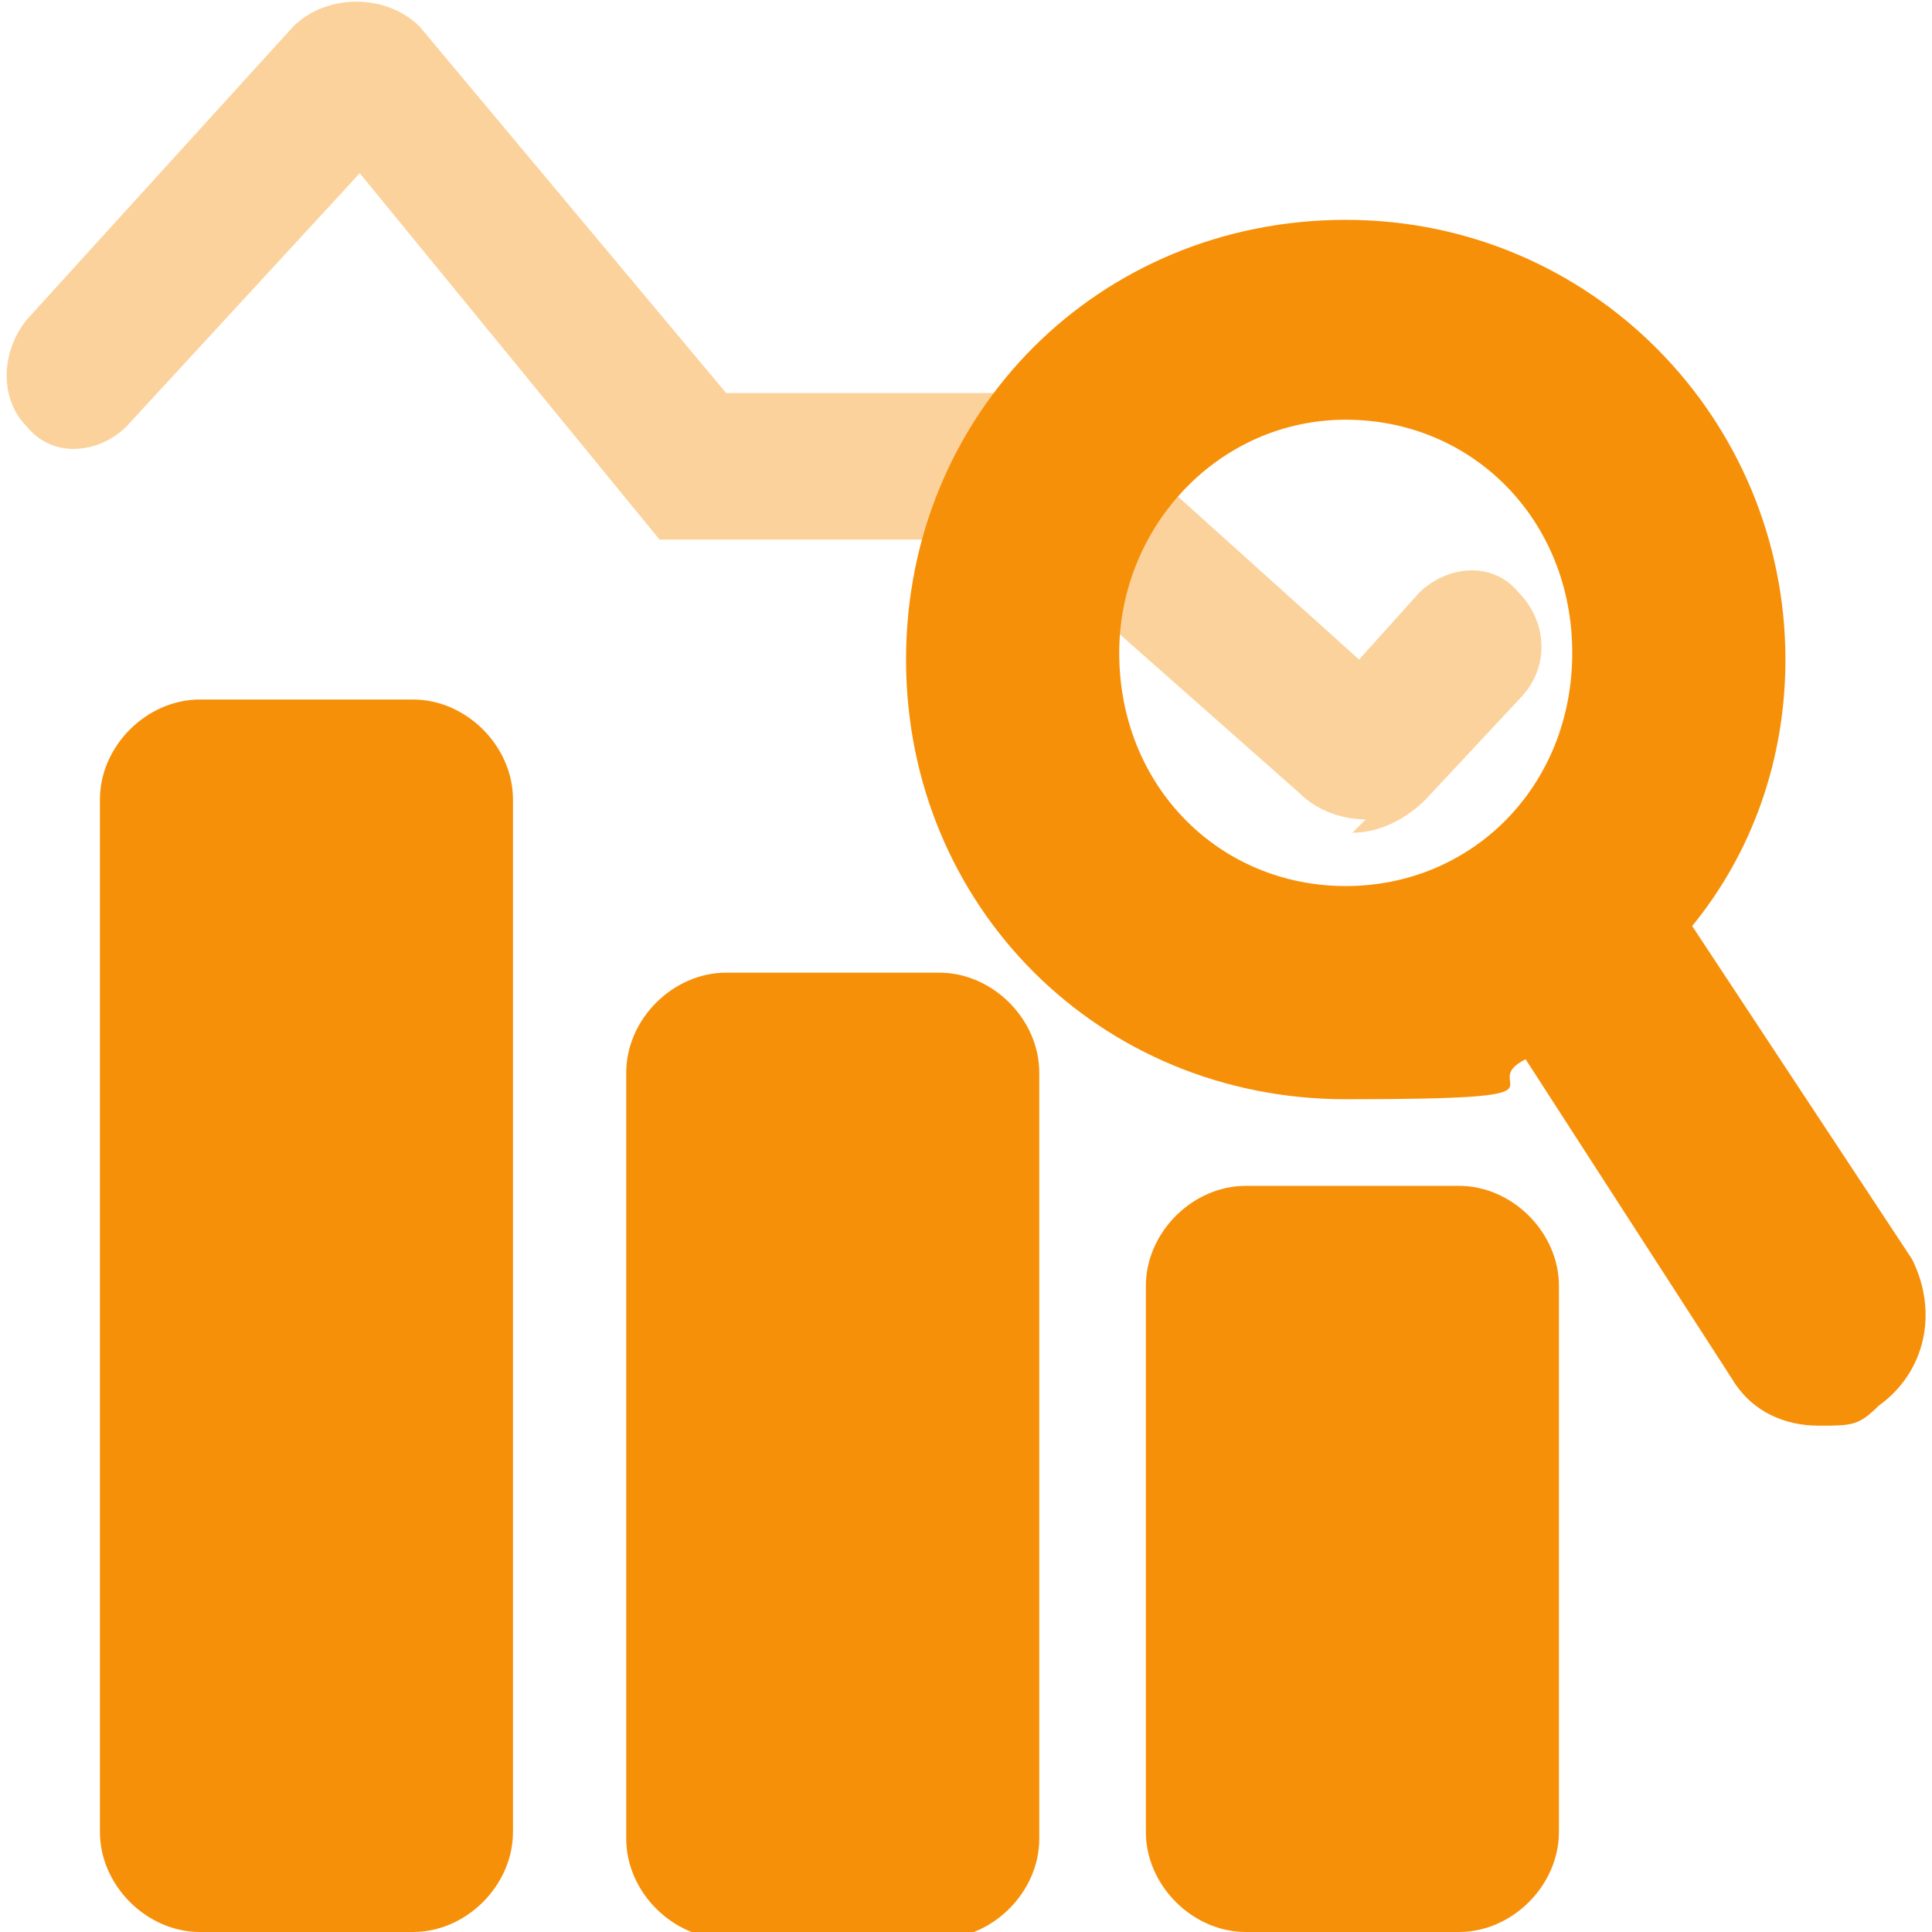
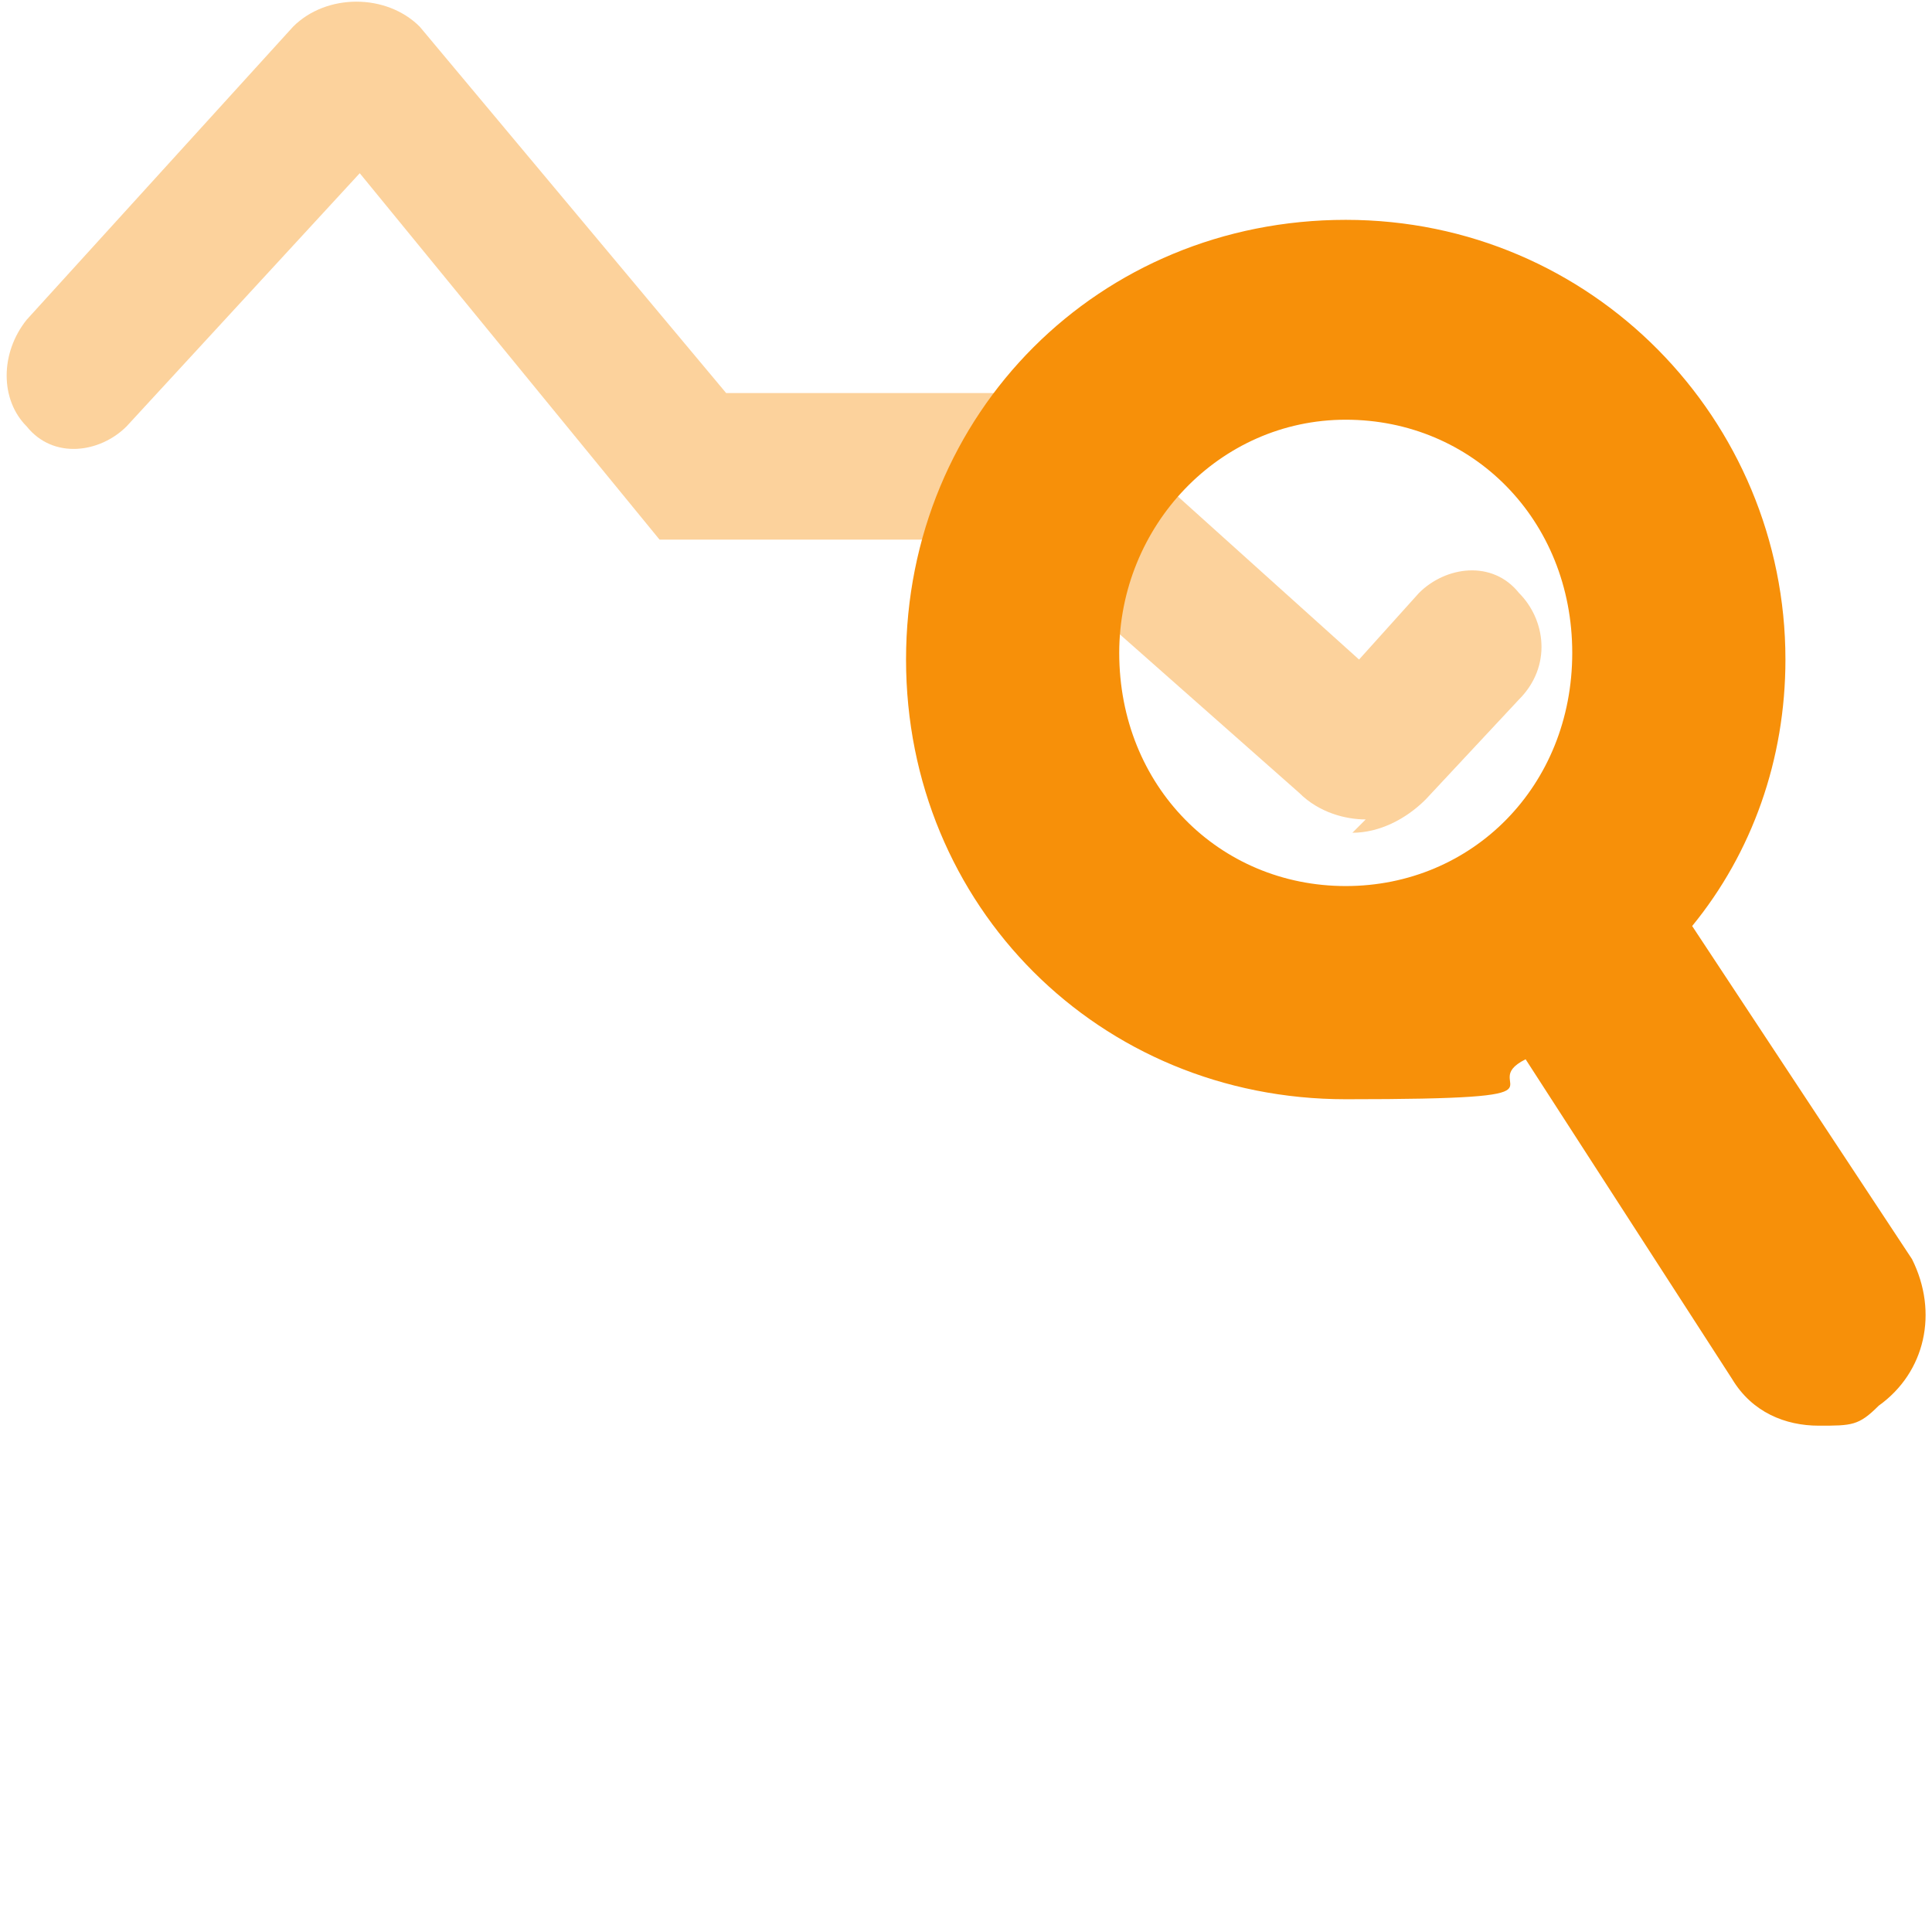
<svg xmlns="http://www.w3.org/2000/svg" id="Layer_1" version="1.1" viewBox="0 0 29 29">
  <defs>
    <style>
      .st0, .st1 {
        fill: #f79009;
      }

      .st1 {
        isolation: isolate;
        opacity: .4;
      }
    </style>
  </defs>
-   <path class="st0" d="M6.2,10.5h-3.2c-.8,0-1.5.7-1.5,1.5v15.5c0,.8.7,1.5,1.5,1.5h3.2c.8,0,1.5-.7,1.5-1.5v-15.5c0-.8-.7-1.5-1.5-1.5Z" />
-   <path class="st0" d="M14.1,14.6h-3.2c-.8,0-1.5.7-1.5,1.5v11.5c0,.8.7,1.5,1.5,1.5h3.2c.8,0,1.5-.7,1.5-1.5v-11.5c0-.8-.7-1.5-1.5-1.5Z" />
-   <path class="st0" d="M21.9,17.8h-3.2c-.8,0-1.5.7-1.5,1.5v8.2c0,.8.7,1.5,1.5,1.5h3.2c.8,0,1.5-.7,1.5-1.5v-8.2c0-.8-.7-1.5-1.5-1.5Z" />
-   <path class="st1" d="M20.5,12.3c-.3,0-.7-.1-1-.4l-4.3-3.8h-5.3L5.4,2.6l-3.5,3.8c-.4.4-1.1.5-1.5,0C0,6,0,5.3.4,4.8L4.4.4h0c.5-.5,1.4-.5,1.9,0h0l4.6,5.5h4.6c.3,0,.7,0,.9.4l4,3.6.9-1c.4-.4,1.1-.5,1.5,0,.4.4.5,1.1,0,1.6l-1.4,1.5c-.3.3-.7.5-1.1.5h0l.2-.2Z" />
+   <path class="st1" d="M20.5,12.3c-.3,0-.7-.1-1-.4l-4.3-3.8h-5.3L5.4,2.6l-3.5,3.8c-.4.4-1.1.5-1.5,0C0,6,0,5.3.4,4.8L4.4.4h0c.5-.5,1.4-.5,1.9,0l4.6,5.5h4.6c.3,0,.7,0,.9.4l4,3.6.9-1c.4-.4,1.1-.5,1.5,0,.4.4.5,1.1,0,1.6l-1.4,1.5c-.3.3-.7.5-1.1.5h0l.2-.2Z" />
  <path class="st0" d="M28.7,18.9l-3.3-5c.9-1.1,1.4-2.5,1.4-4,0-3.6-2.9-6.6-6.6-6.6s-6.6,2.9-6.6,6.6,2.9,6.6,6.6,6.6,1.9-.2,2.7-.6l3.1,4.8c.3.5.8.7,1.3.7s.6,0,.9-.3c.7-.5.9-1.4.5-2.2h0ZM16.8,9.8c0-1.9,1.5-3.5,3.4-3.5s3.4,1.5,3.4,3.5-1.5,3.5-3.4,3.5-3.4-1.5-3.4-3.5Z" />
</svg>